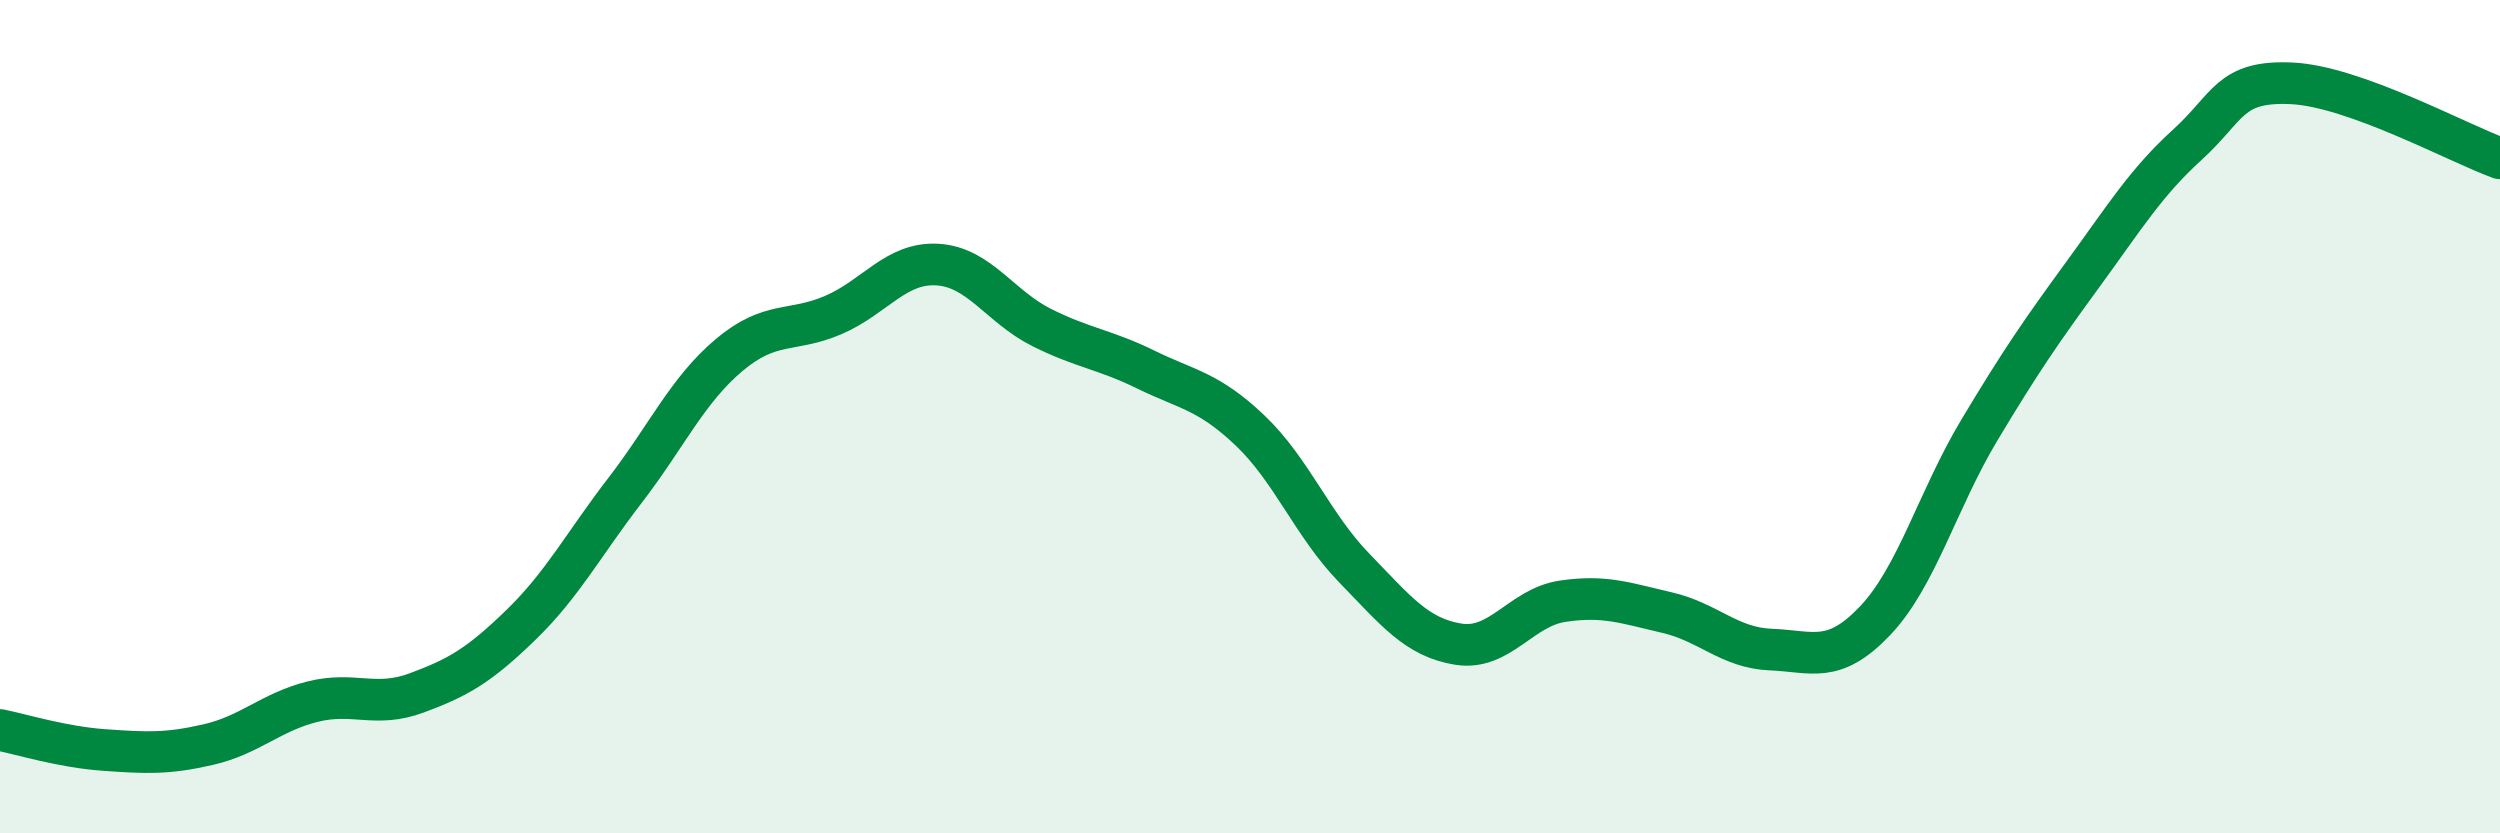
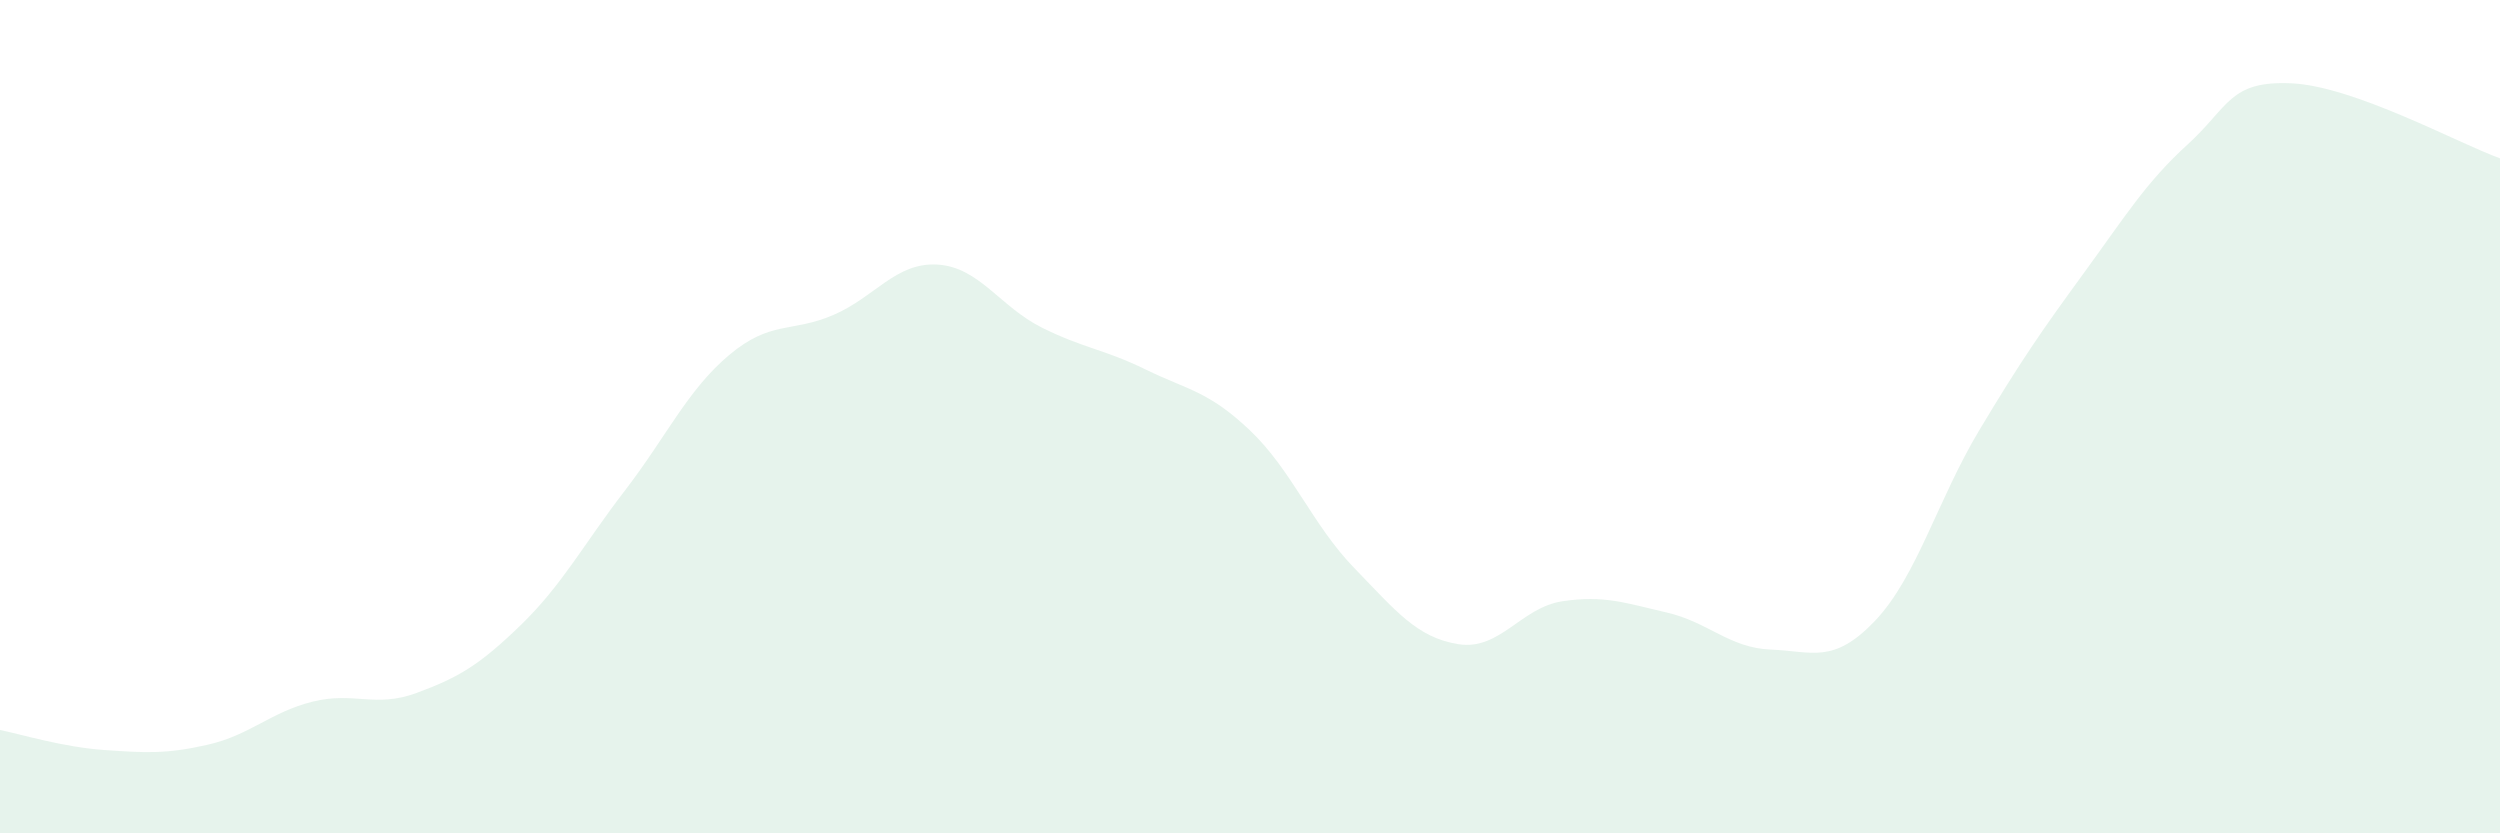
<svg xmlns="http://www.w3.org/2000/svg" width="60" height="20" viewBox="0 0 60 20">
  <path d="M 0,17.52 C 0.5,17.62 1.5,17.93 2.5,18 C 3.5,18.07 4,18.1 5,17.87 C 6,17.64 6.5,17.09 7.5,16.84 C 8.5,16.59 9,17 10,16.63 C 11,16.26 11.5,15.97 12.5,15 C 13.5,14.03 14,13.07 15,11.77 C 16,10.47 16.5,9.36 17.5,8.52 C 18.5,7.68 19,7.99 20,7.56 C 21,7.13 21.5,6.29 22.5,6.35 C 23.5,6.41 24,7.36 25,7.86 C 26,8.36 26.5,8.38 27.5,8.87 C 28.5,9.36 29,9.38 30,10.33 C 31,11.28 31.5,12.6 32.5,13.63 C 33.5,14.66 34,15.3 35,15.46 C 36,15.62 36.5,14.58 37.5,14.43 C 38.5,14.28 39,14.47 40,14.7 C 41,14.93 41.5,15.55 42.5,15.59 C 43.5,15.63 44,15.95 45,14.9 C 46,13.85 46.5,12 47.5,10.33 C 48.5,8.66 49,7.94 50,6.57 C 51,5.2 51.5,4.38 52.5,3.47 C 53.5,2.56 53.5,1.93 55,2 C 56.5,2.07 59,3.44 60,3.8L60 20L0 20Z" fill="#008740" opacity="0.1" stroke-linecap="round" stroke-linejoin="round" />
-   <path d="M 0,17.52 C 0.5,17.62 1.5,17.93 2.5,18 C 3.5,18.07 4,18.1 5,17.87 C 6,17.64 6.5,17.09 7.5,16.84 C 8.5,16.59 9,17 10,16.63 C 11,16.26 11.5,15.97 12.5,15 C 13.5,14.03 14,13.07 15,11.77 C 16,10.47 16.5,9.36 17.5,8.52 C 18.5,7.68 19,7.99 20,7.56 C 21,7.13 21.5,6.29 22.5,6.35 C 23.5,6.41 24,7.36 25,7.86 C 26,8.36 26.5,8.38 27.5,8.87 C 28.5,9.36 29,9.38 30,10.33 C 31,11.28 31.5,12.6 32.5,13.63 C 33.5,14.66 34,15.3 35,15.46 C 36,15.62 36.5,14.58 37.5,14.43 C 38.5,14.28 39,14.47 40,14.7 C 41,14.93 41.5,15.55 42.5,15.59 C 43.5,15.63 44,15.95 45,14.9 C 46,13.85 46.5,12 47.5,10.33 C 48.5,8.66 49,7.94 50,6.57 C 51,5.2 51.5,4.38 52.5,3.47 C 53.5,2.56 53.5,1.93 55,2 C 56.5,2.07 59,3.44 60,3.8" stroke="#008740" stroke-width="1" fill="none" stroke-linecap="round" stroke-linejoin="round" />
</svg>